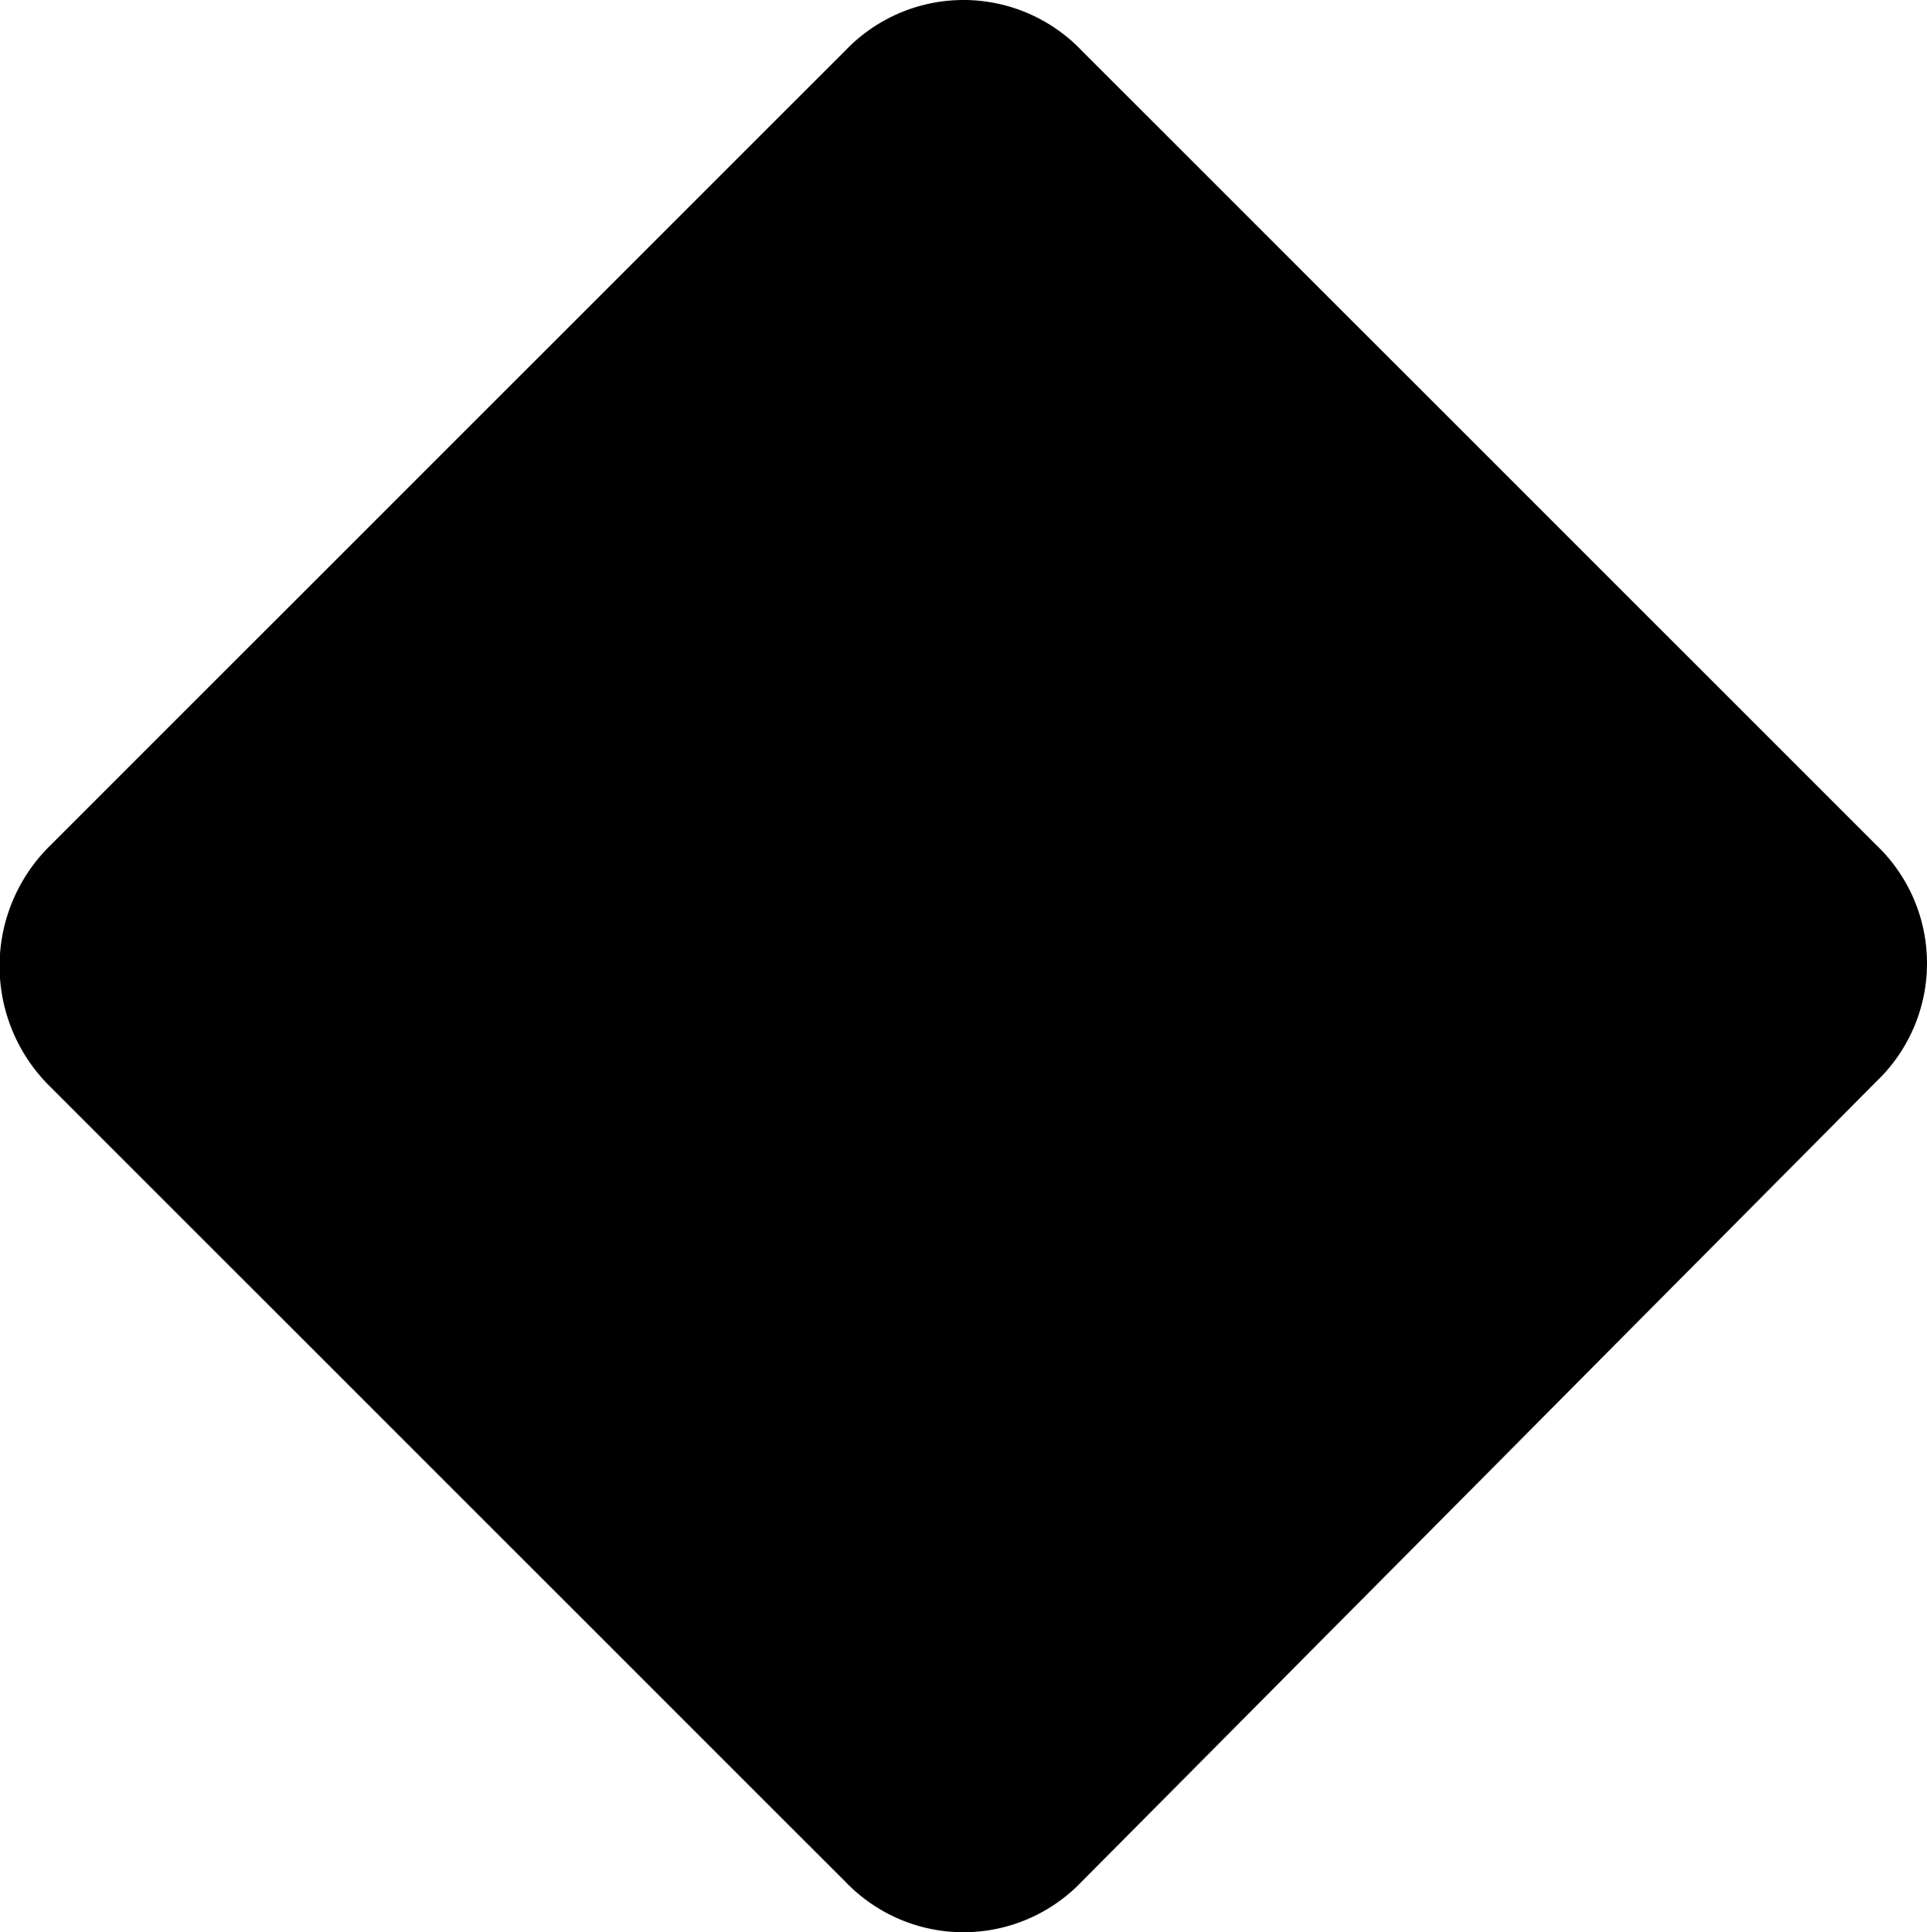
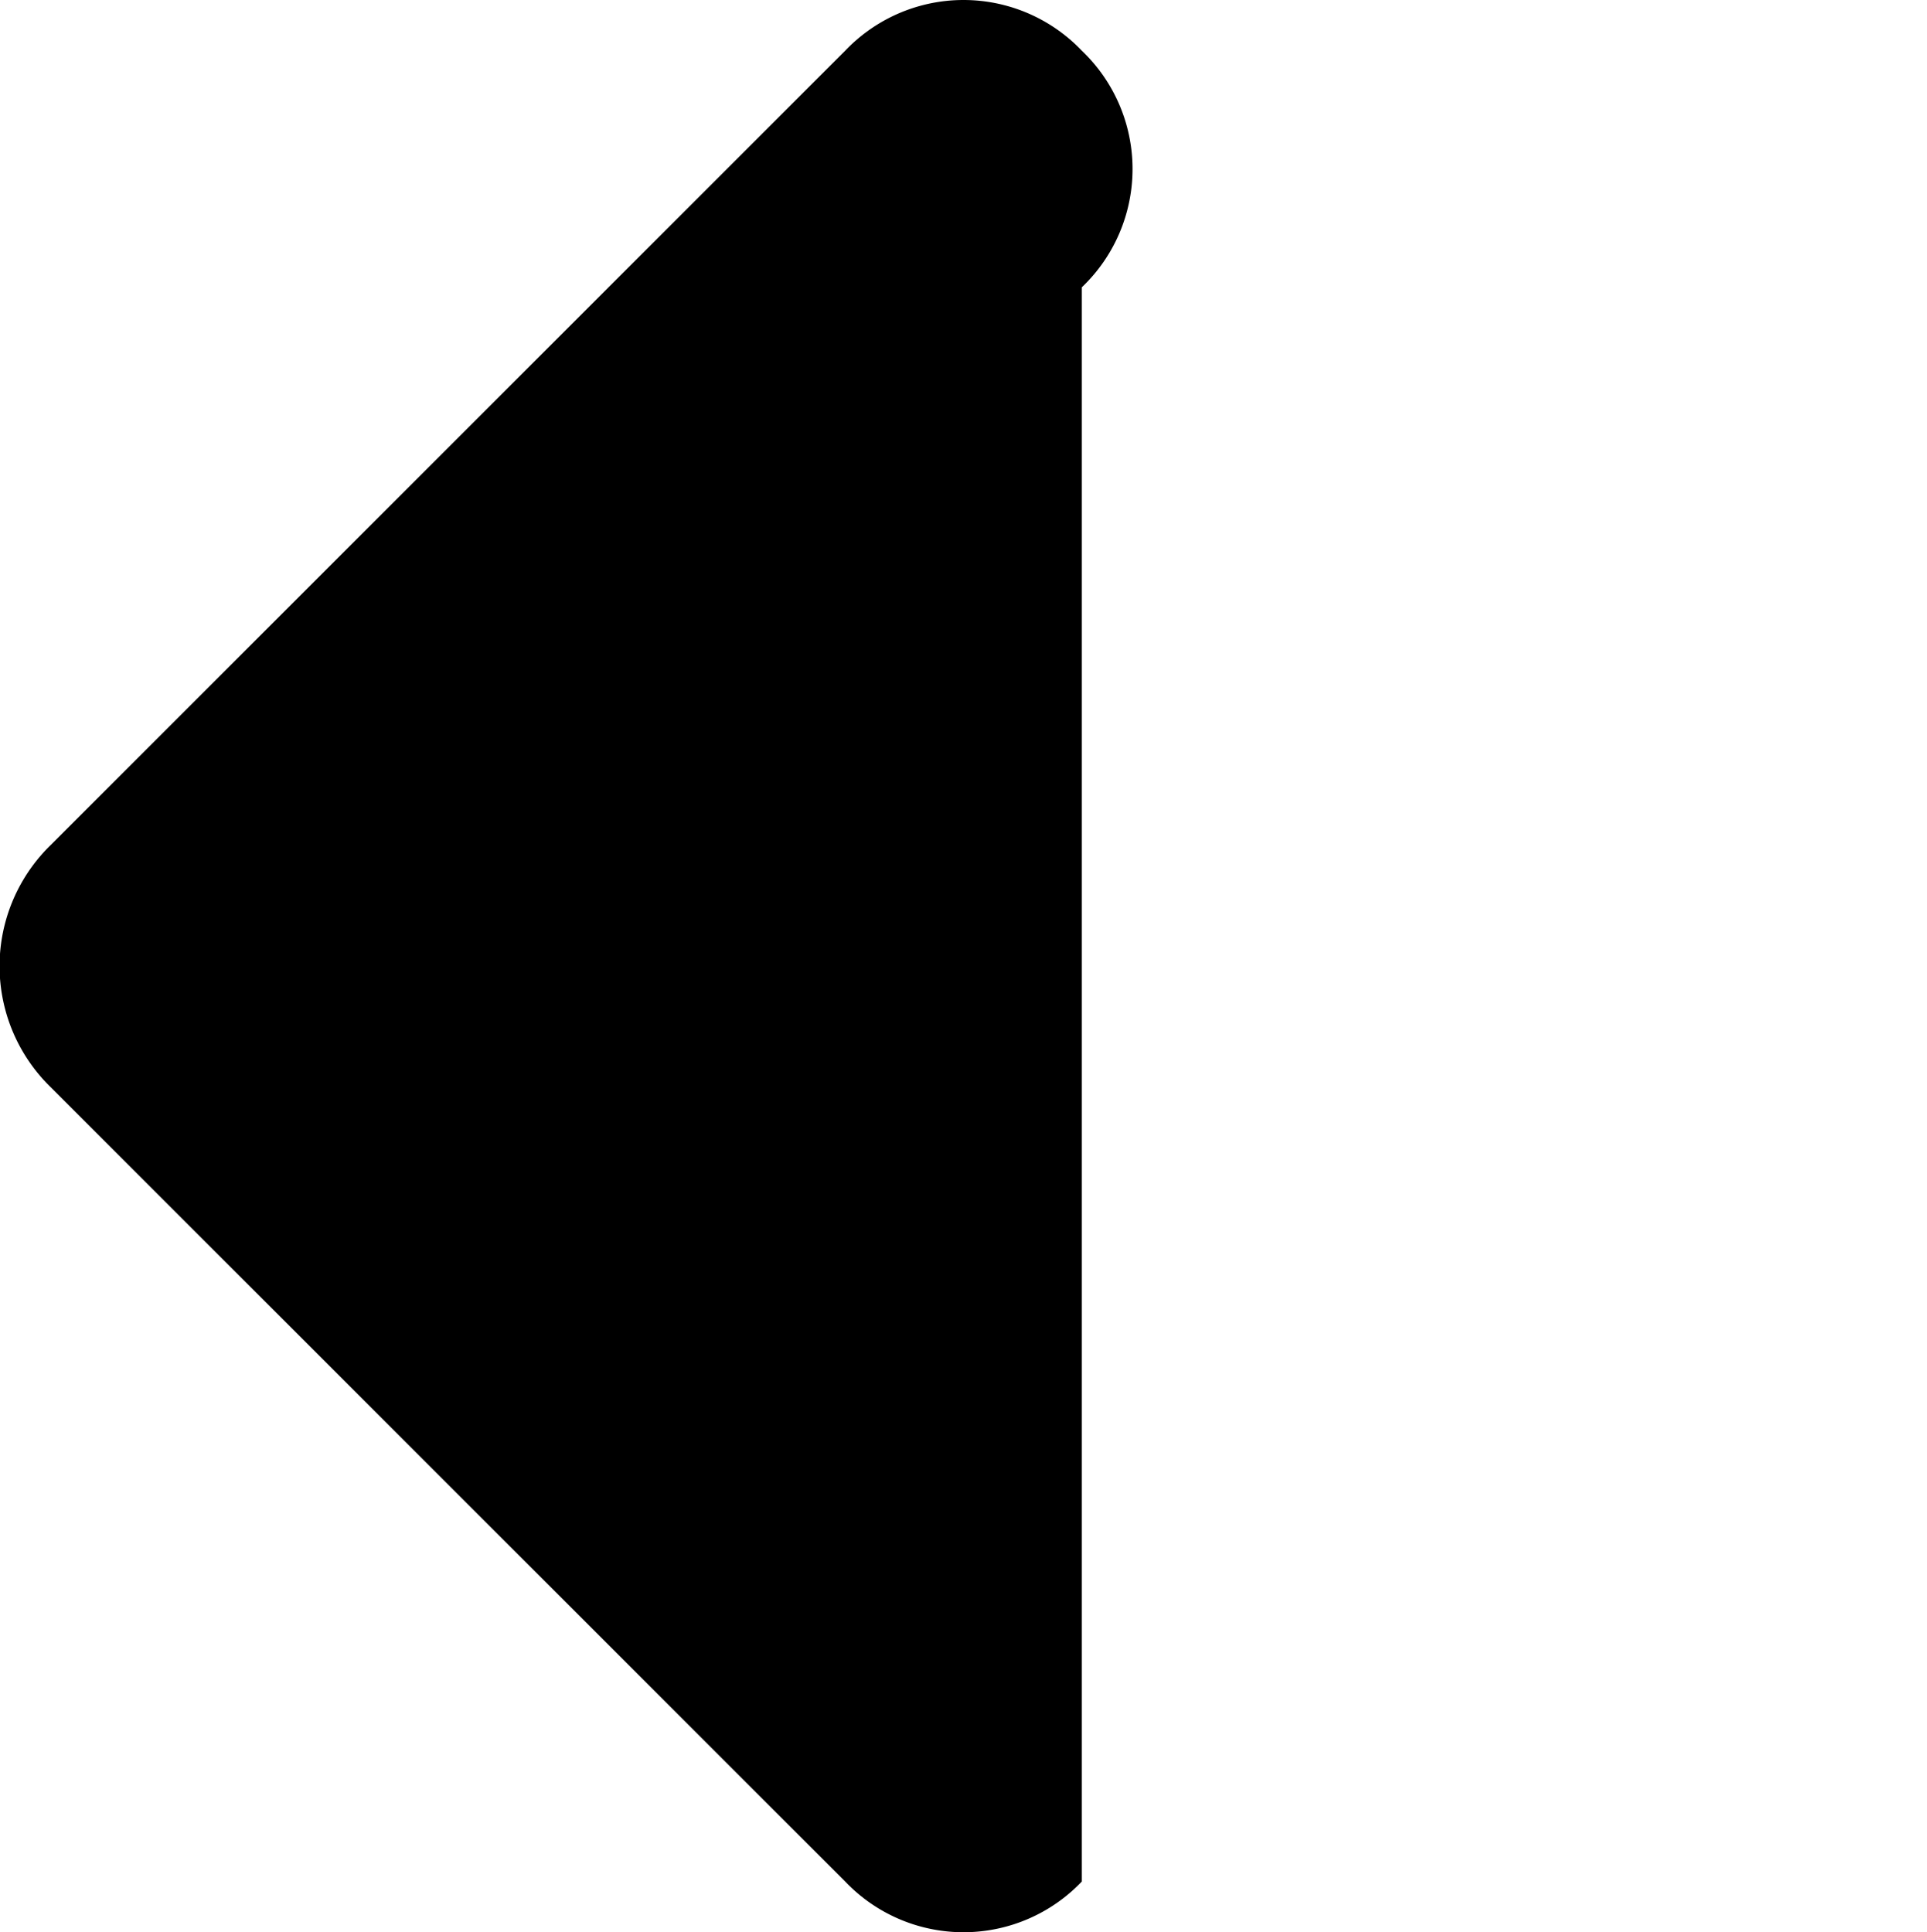
<svg xmlns="http://www.w3.org/2000/svg" id="Layer_1" data-name="Layer 1" viewBox="0 0 34.2 34.3">
  <g id="Layer_2" data-name="Layer 2">
-     <path id="_5" data-name="5" d="M.9 15L15 .9a2.9 2.9 0 014.2 0L33.3 15a2.9 2.9 0 010 4.2L19.2 33.4a2.9 2.9 0 01-4.2 0L.9 19.3a3 3 0 010-4.3z" fill="#000" fill-rule="evenodd" />
+     <path id="_5" data-name="5" d="M.9 15L15 .9a2.9 2.9 0 014.2 0a2.9 2.9 0 010 4.2L19.2 33.4a2.9 2.9 0 01-4.2 0L.9 19.3a3 3 0 010-4.3z" fill="#000" fill-rule="evenodd" />
  </g>
</svg>